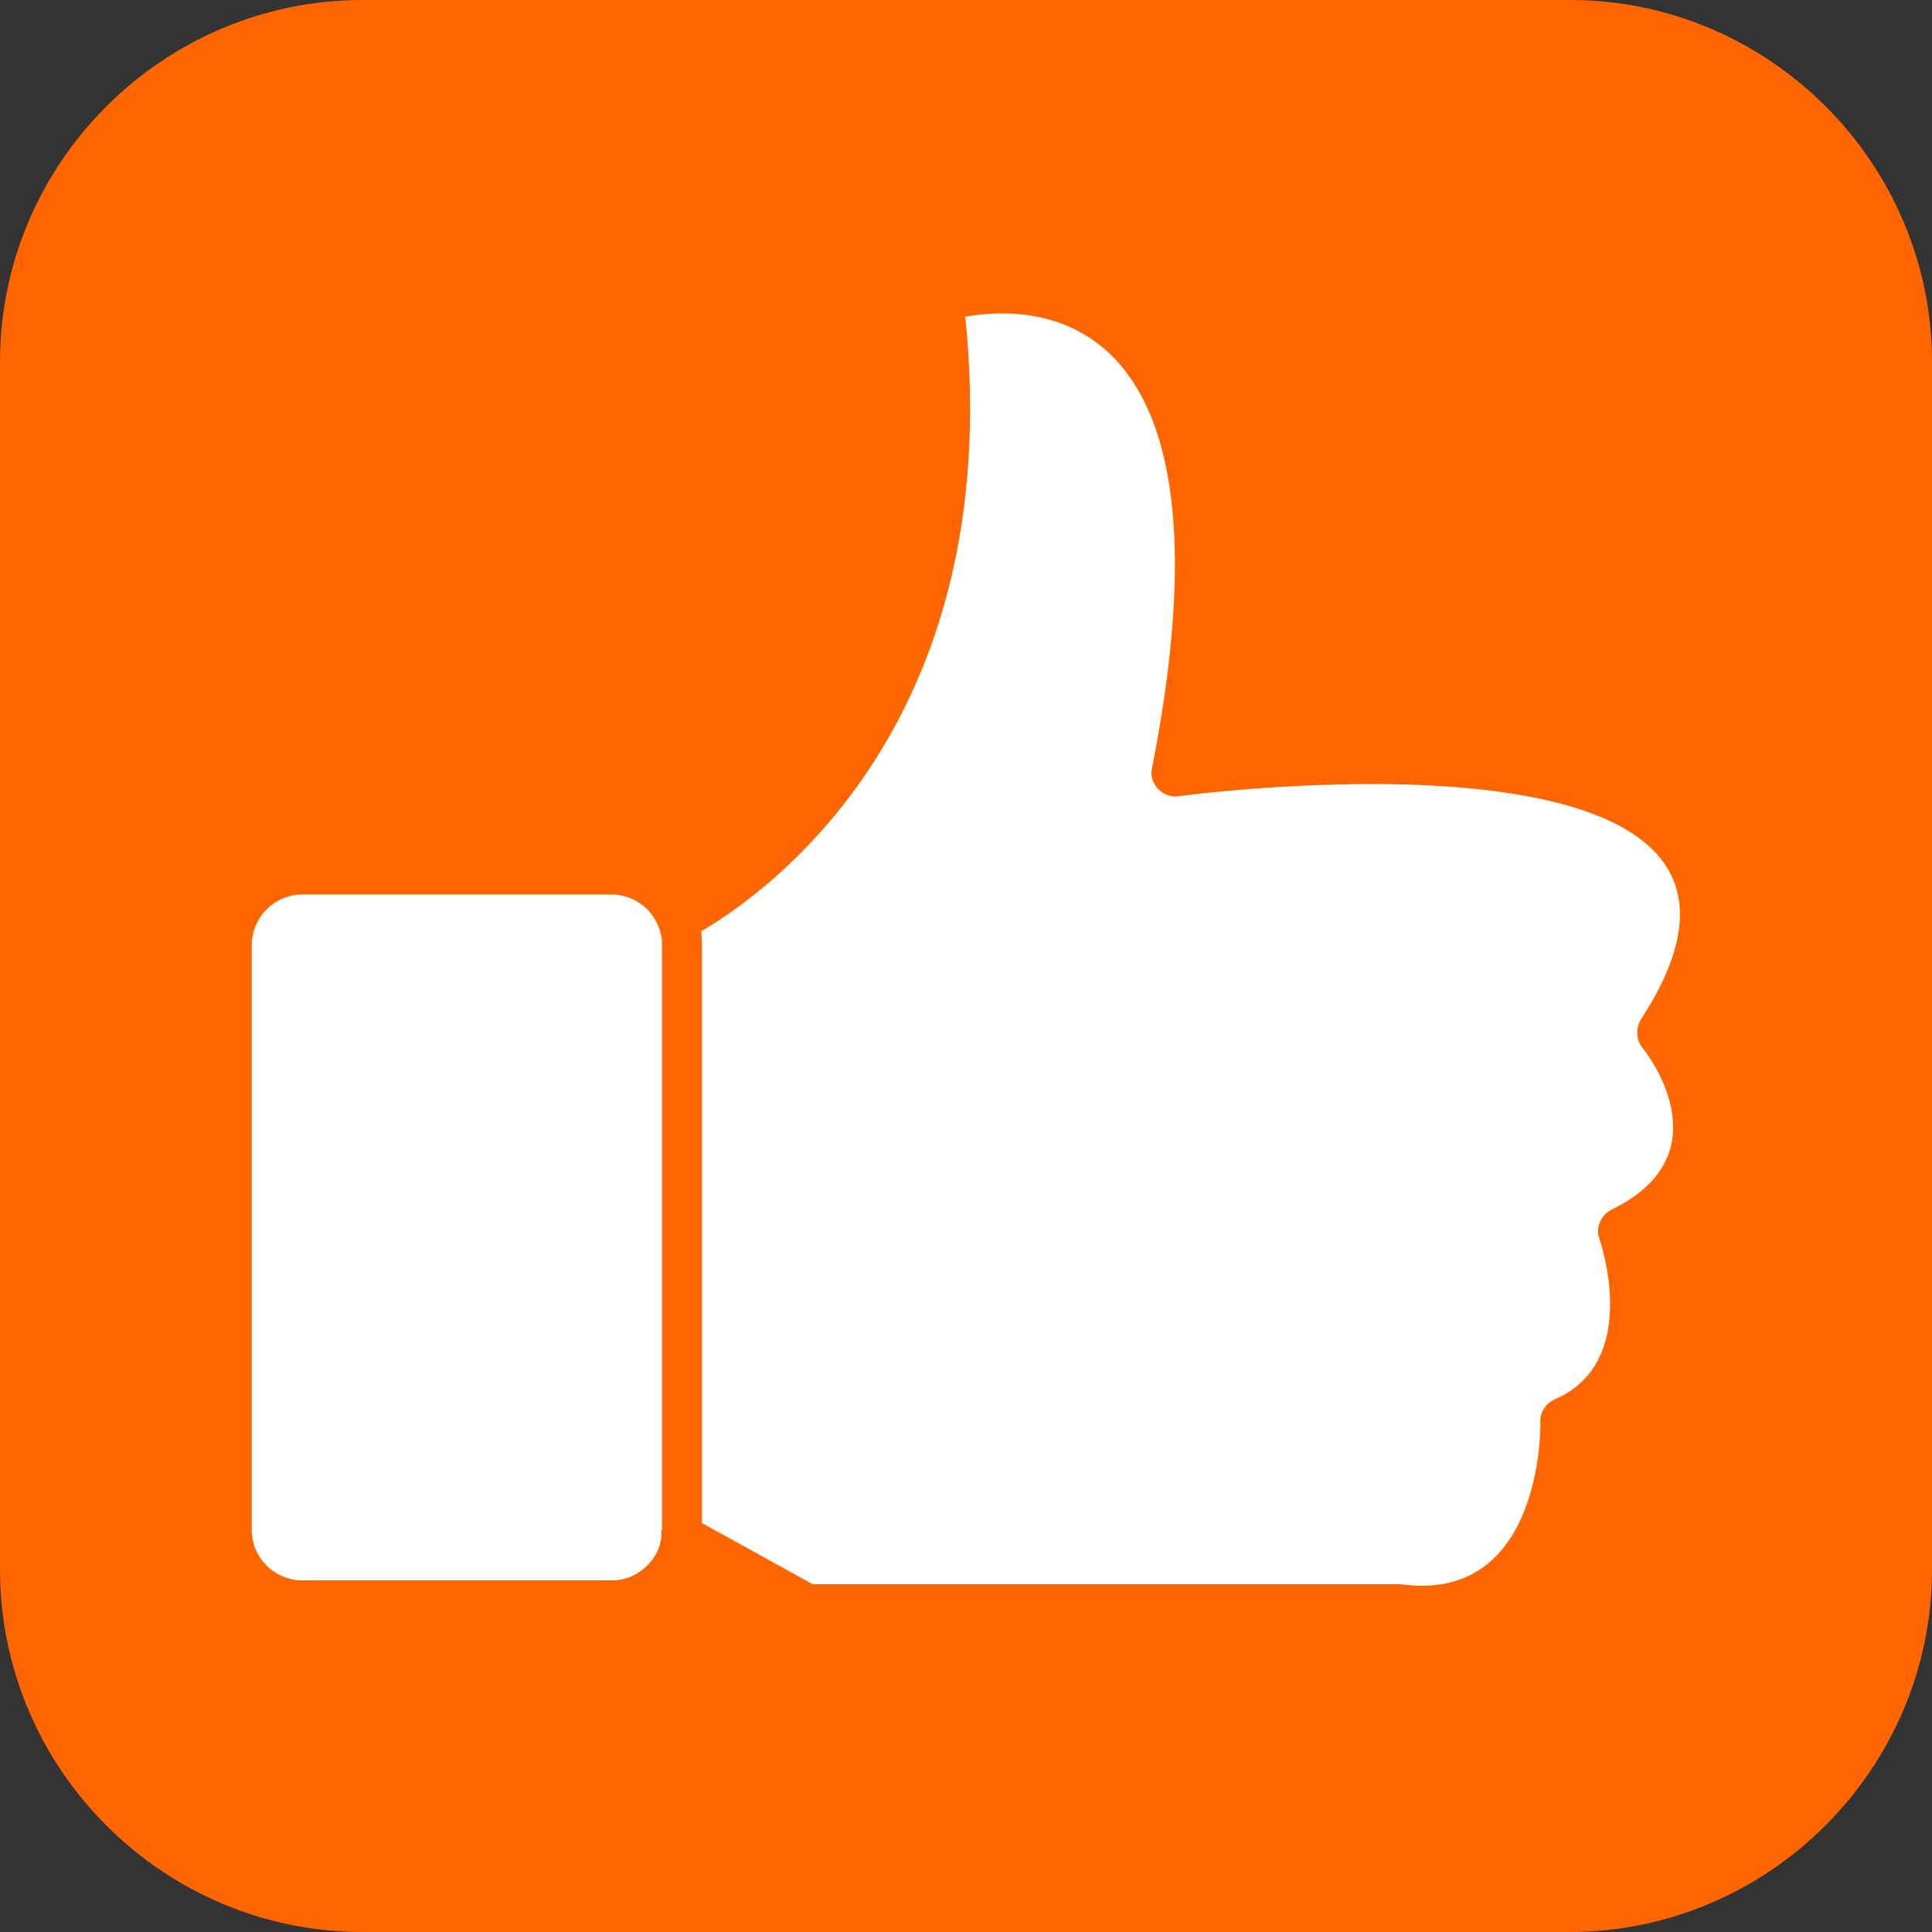
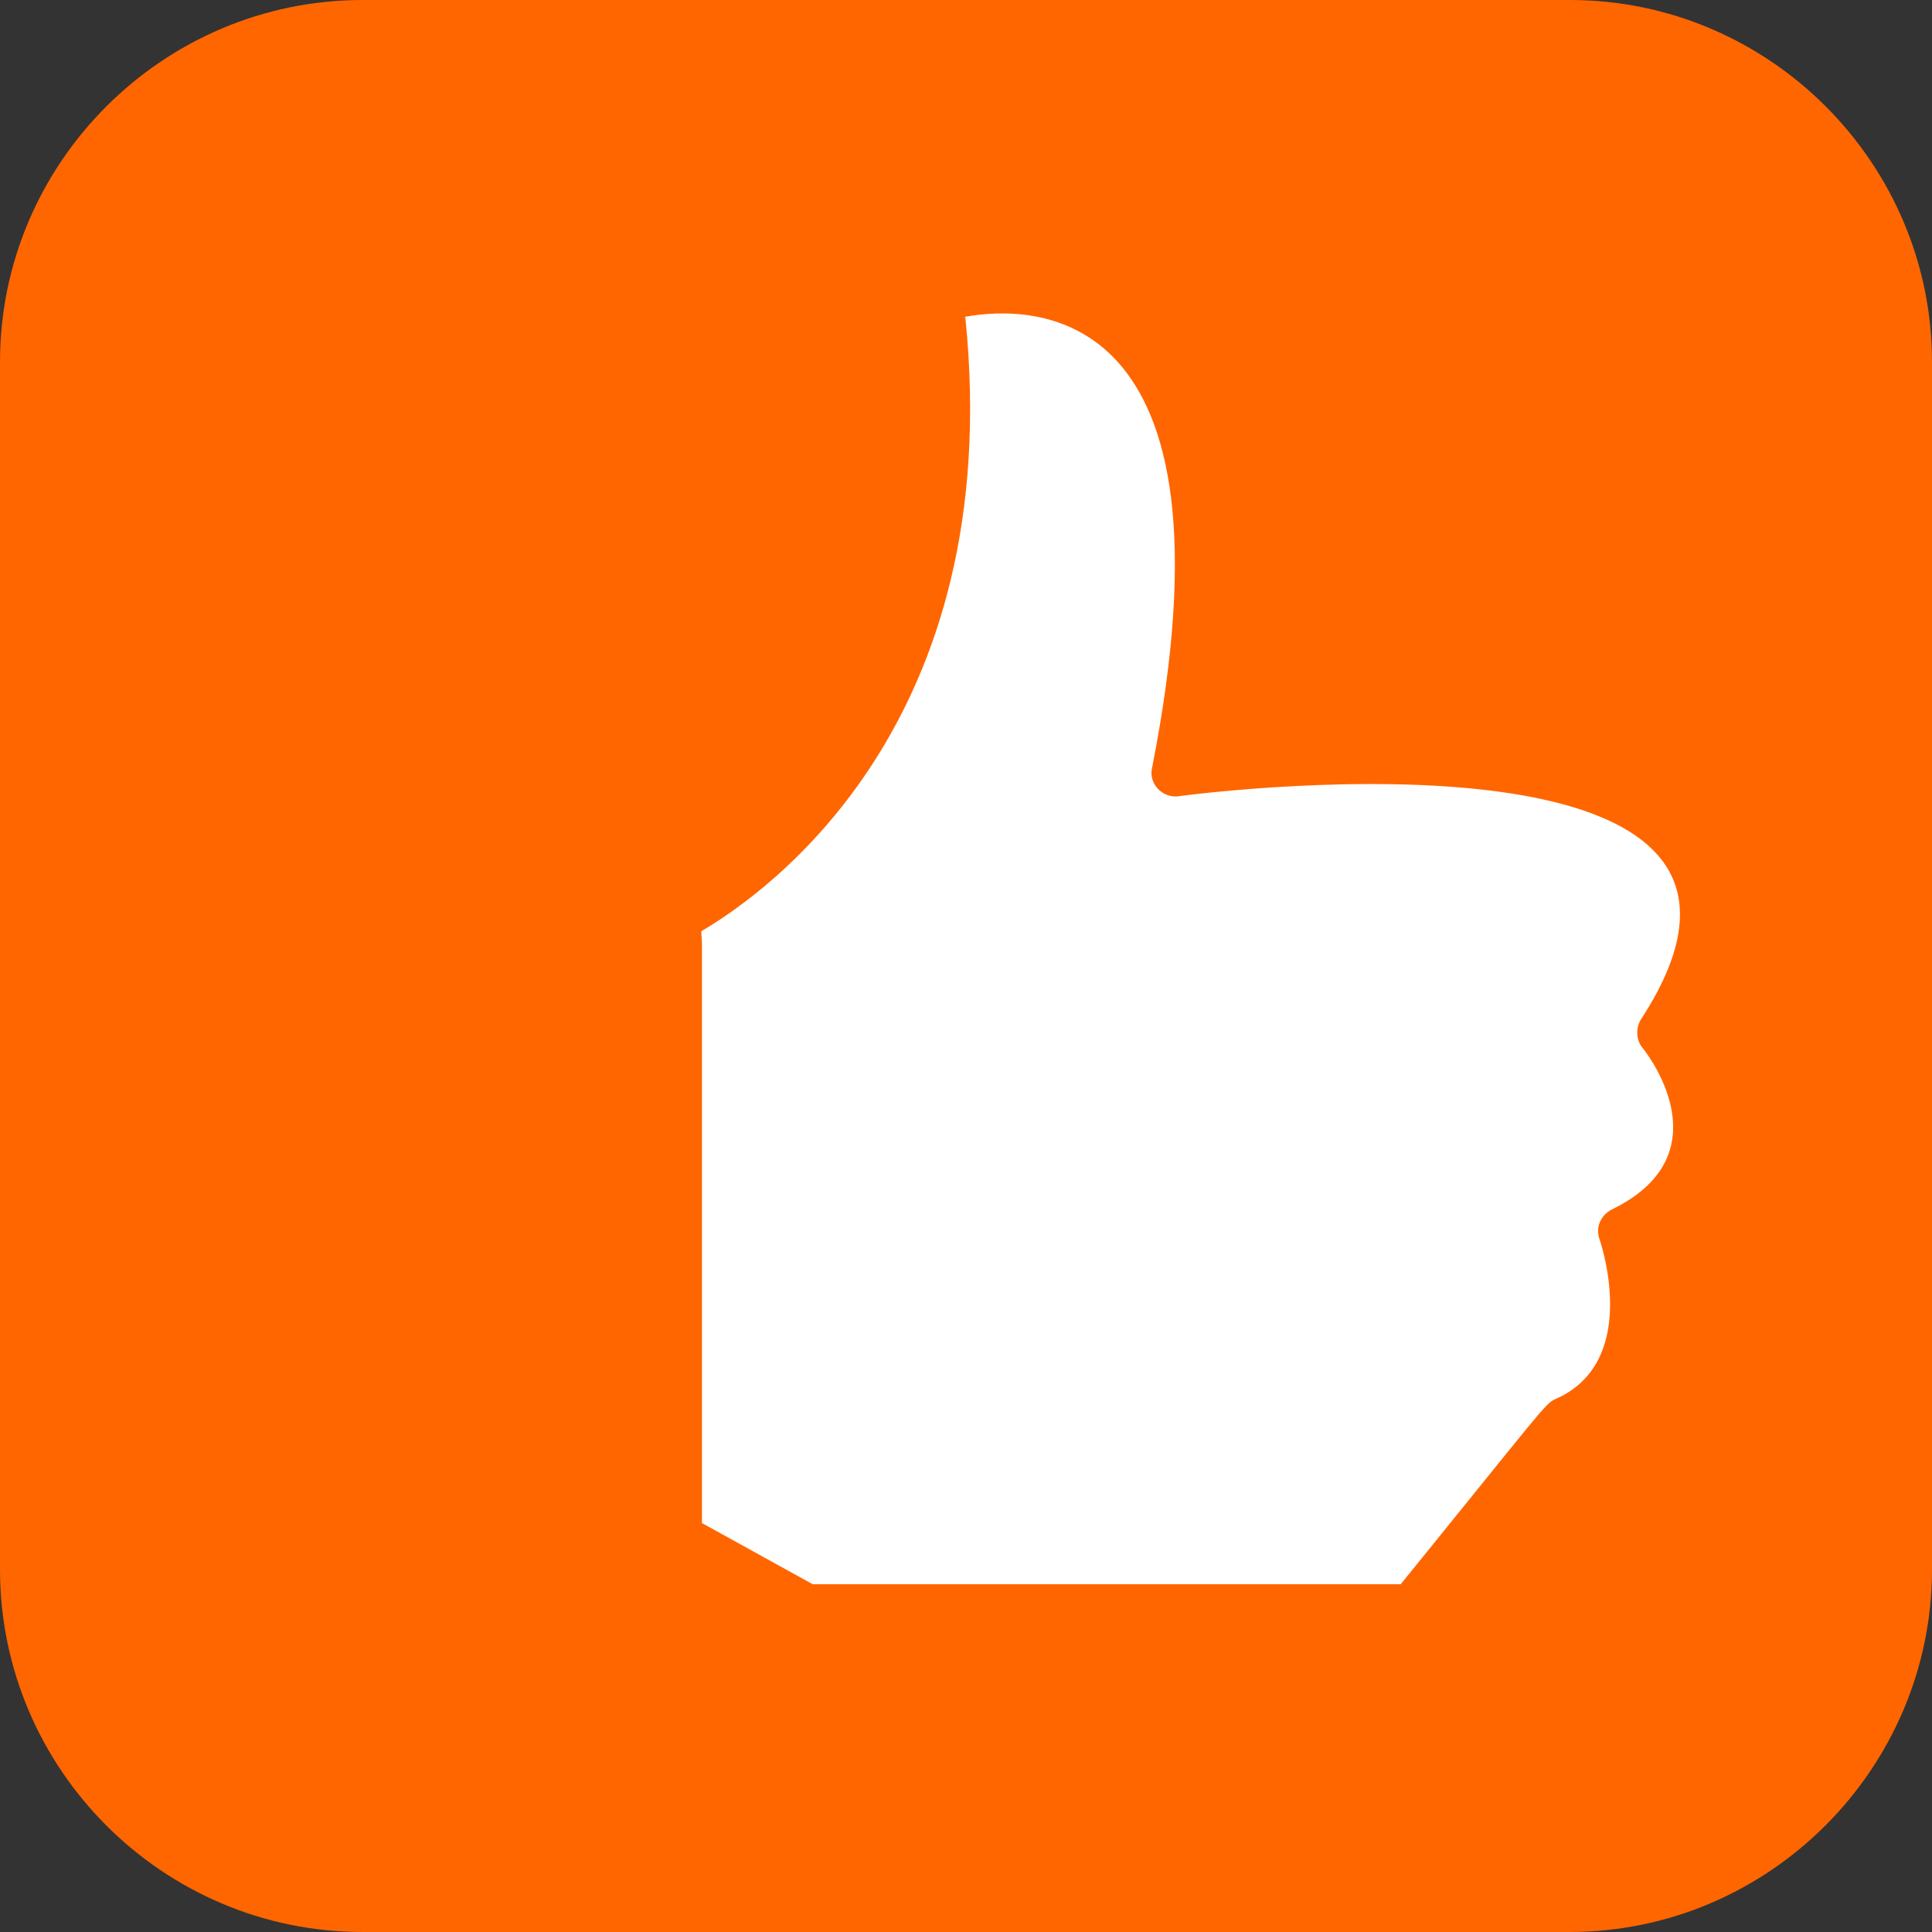
<svg xmlns="http://www.w3.org/2000/svg" width="30" height="30" viewBox="0 0 30 30" fill="none">
  <rect x="0" y="0" width="30" height="30" fill="#333333" stroke="none" />
  <g clip-path="url(#clip0_3006_901)">
    <path d="M5.63 0H24.38C27.47 0 30 2.53 30 5.62V24.37C30 27.46 27.47 30 24.37 30H5.63C2.53 30 0 27.47 0 24.37V5.62C0 2.53 2.53 0 5.63 0Z" fill="#FF6600" />
-     <path d="M14.99 4.93C15.63 11.23 11.93 13.85 10.89 14.46C10.89 14.53 10.9 14.59 10.9 14.66V23.65L12.62 24.6H21.69C21.69 24.6 21.73 24.6 21.75 24.6C23.84 24.89 23.92 22.42 23.92 22.11C23.9 21.95 23.99 21.8 24.14 21.73C25.45 21.17 24.89 19.4 24.84 19.25C24.77 19.07 24.85 18.87 25.03 18.78C26.73 17.95 25.66 16.47 25.52 16.29C25.41 16.17 25.39 15.98 25.48 15.83C28.56 11.11 18.94 12.28 18.33 12.36C18.28 12.37 18.23 12.37 18.18 12.36C17.98 12.32 17.84 12.12 17.89 11.92C19.32 4.66 16.02 4.73 14.98 4.92" fill="white" />
-     <path d="M10.28 23.76V14.67C10.28 14.46 10.19 14.26 10.05 14.12C9.91 13.98 9.71 13.89 9.5 13.89H4.69C4.48 13.89 4.28 13.98 4.14 14.12C4 14.26 3.91 14.46 3.91 14.67V23.76C3.91 23.98 4 24.17 4.14 24.31C4.28 24.45 4.48 24.54 4.69 24.54H9.5C9.72 24.54 9.91 24.45 10.05 24.31C10.17 24.19 10.25 24.04 10.27 23.87C10.27 23.84 10.27 23.81 10.27 23.79V23.76" fill="white" />
+     <path d="M14.99 4.93C15.63 11.23 11.93 13.85 10.89 14.46C10.89 14.53 10.9 14.59 10.9 14.66V23.65L12.62 24.6H21.69C21.69 24.6 21.73 24.6 21.75 24.6C23.9 21.95 23.99 21.8 24.14 21.73C25.45 21.17 24.89 19.4 24.84 19.25C24.77 19.07 24.85 18.87 25.03 18.78C26.73 17.95 25.66 16.47 25.52 16.29C25.41 16.17 25.39 15.98 25.48 15.83C28.56 11.11 18.94 12.28 18.33 12.36C18.28 12.37 18.23 12.37 18.18 12.36C17.98 12.32 17.84 12.12 17.89 11.92C19.32 4.66 16.02 4.73 14.98 4.92" fill="white" />
  </g>
  <defs>
    <clipPath id="clip0_3006_901">
      <rect width="30" height="30" fill="white" />
    </clipPath>
  </defs>
</svg>